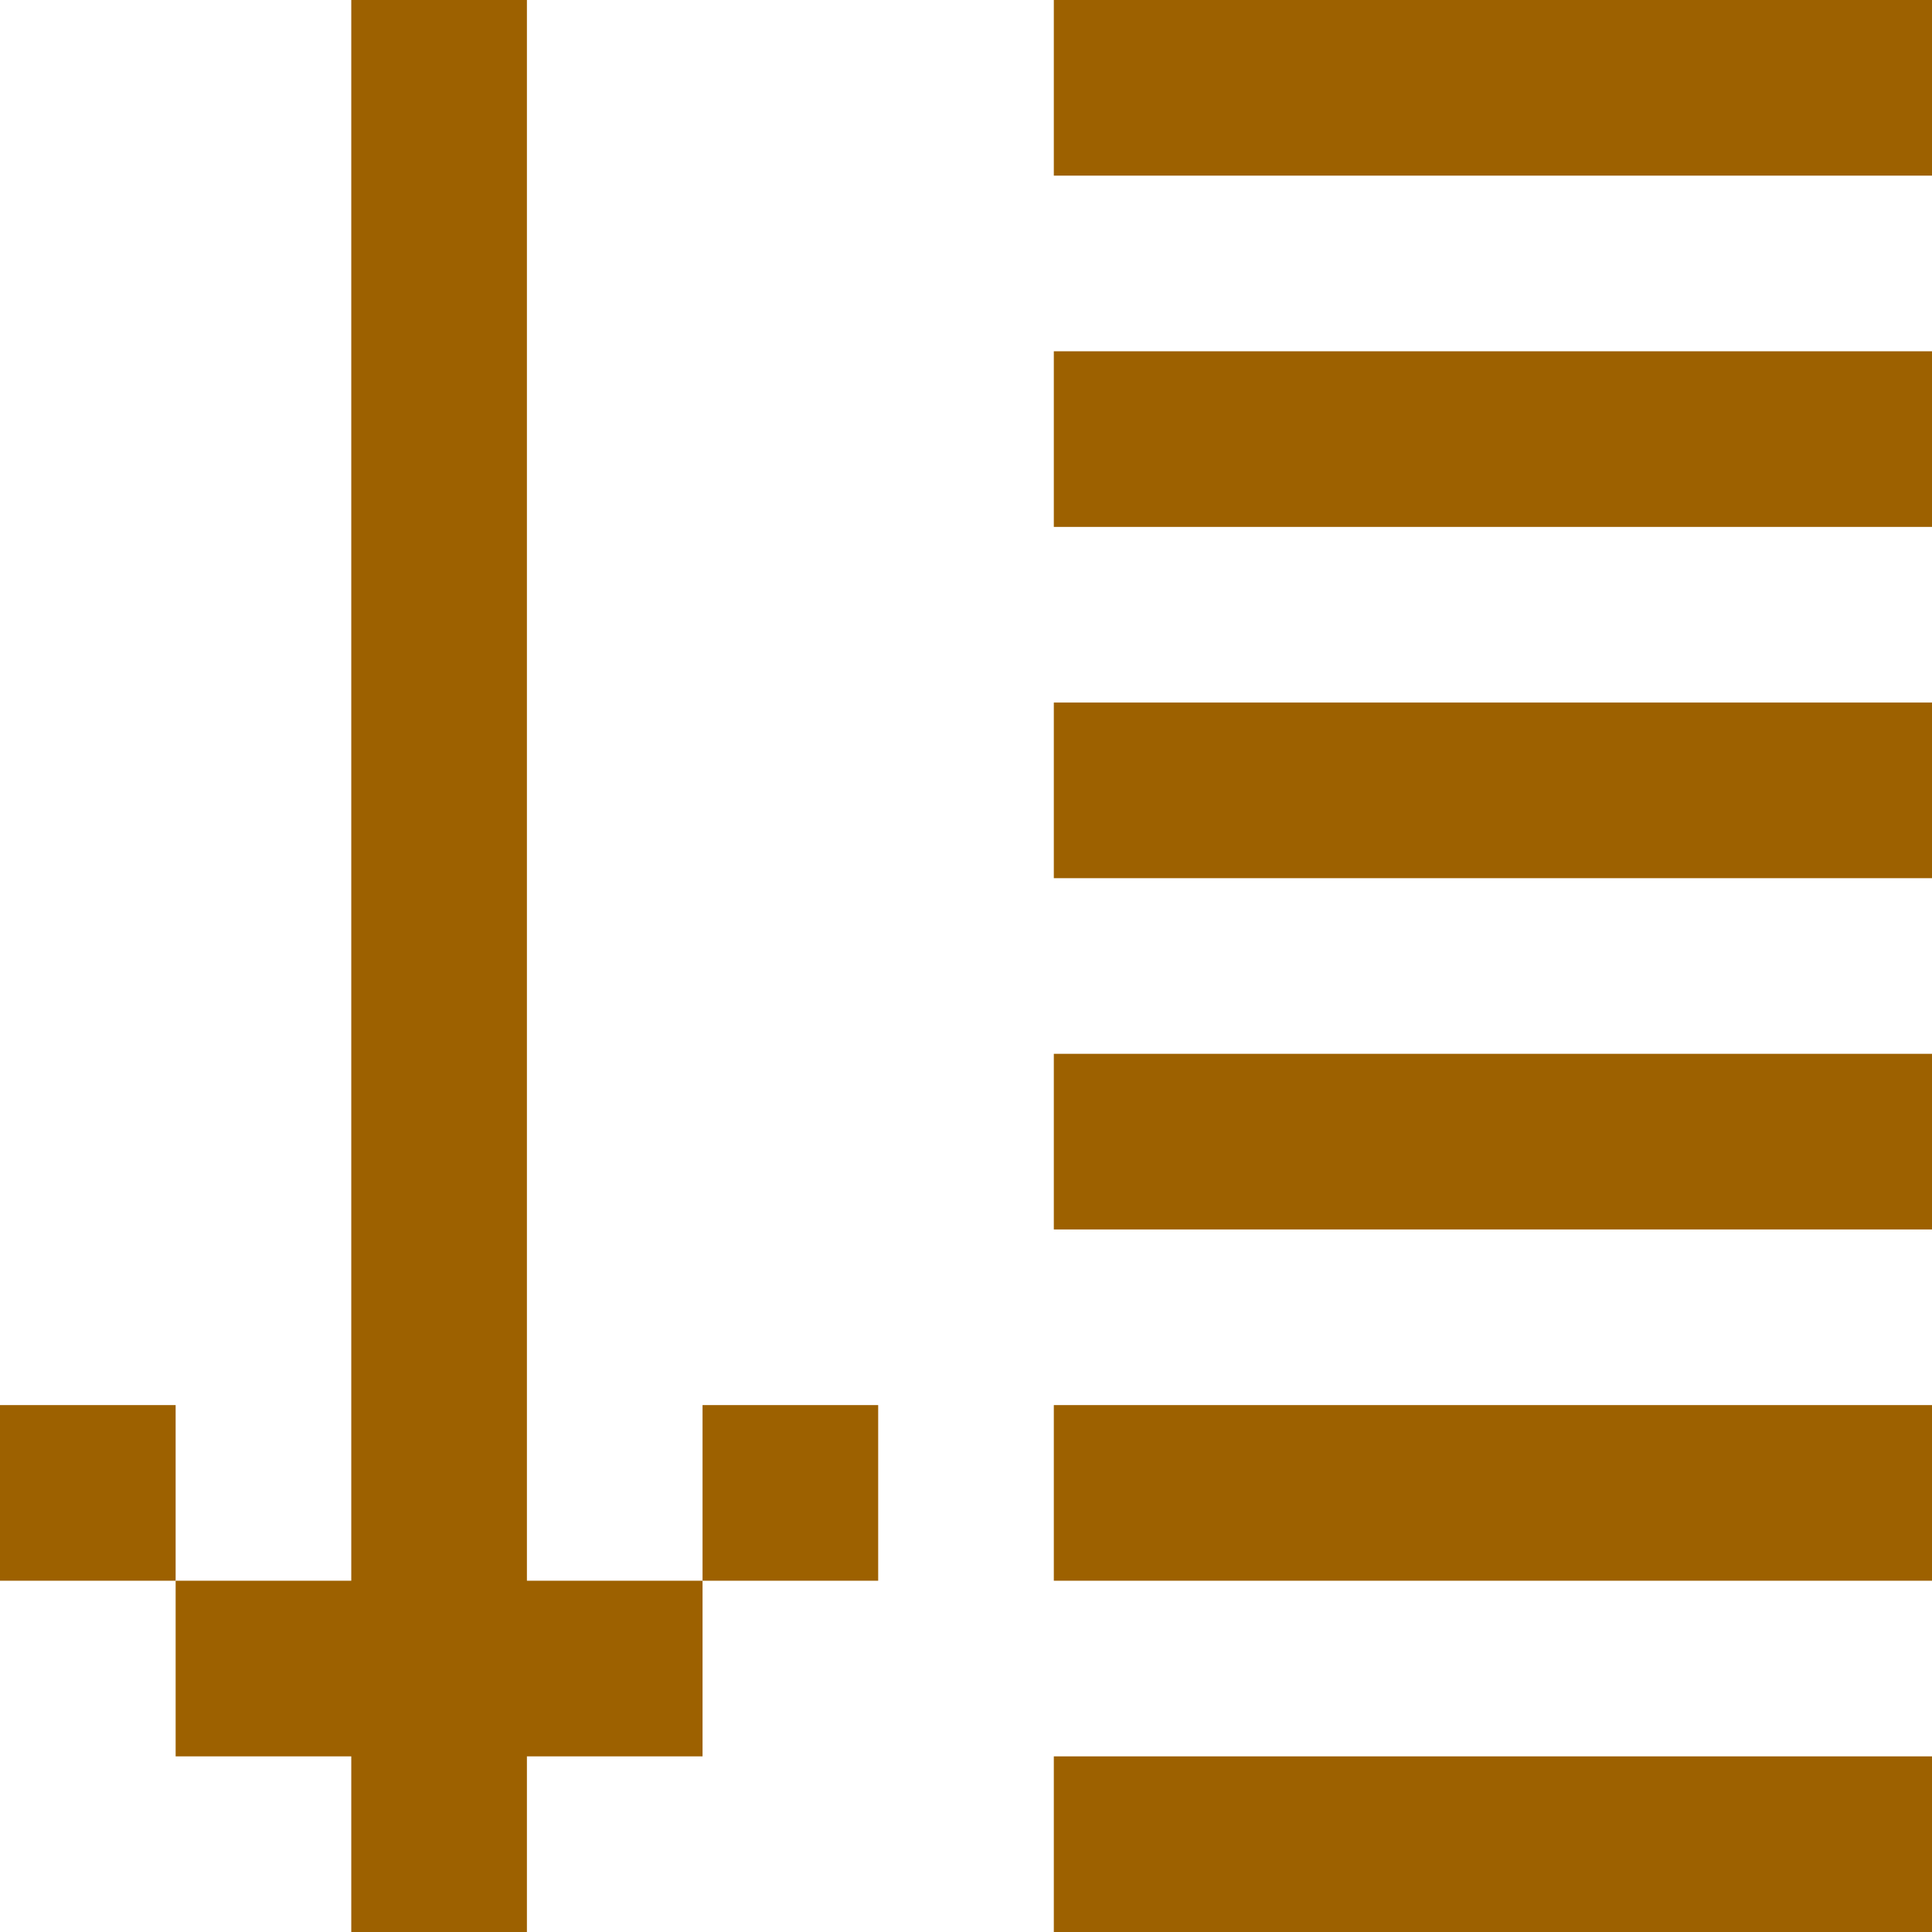
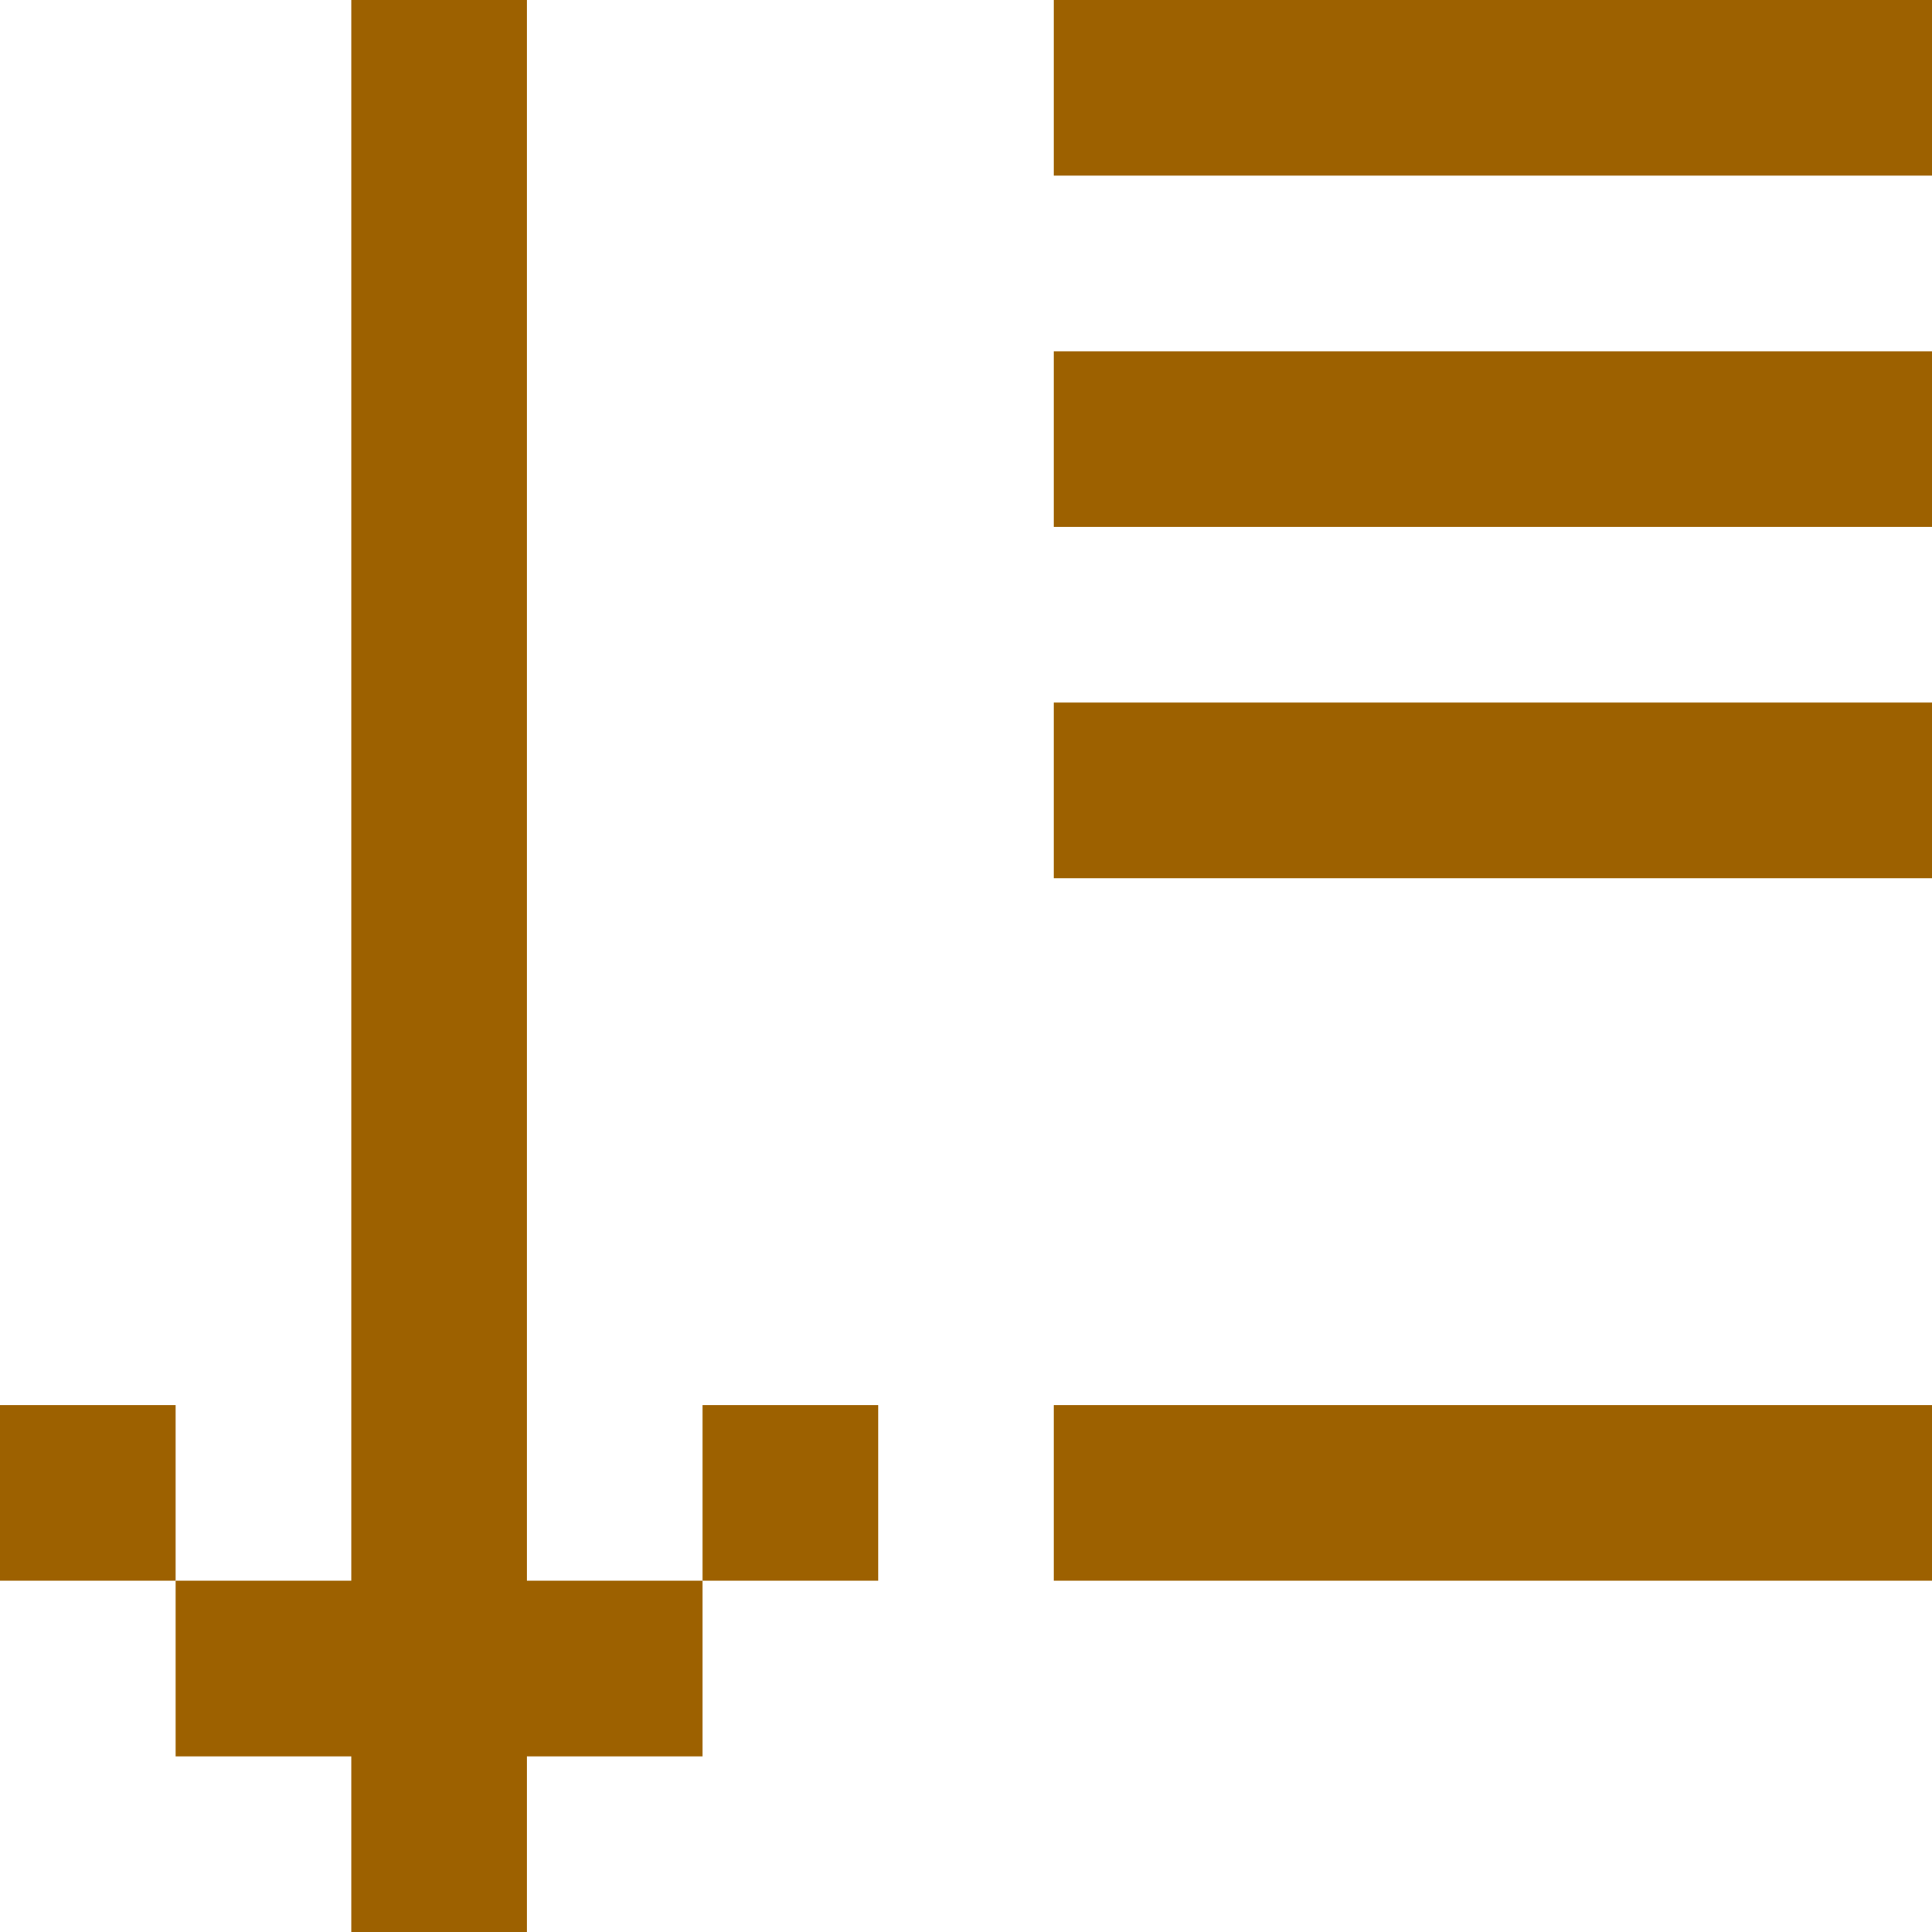
<svg xmlns="http://www.w3.org/2000/svg" version="1.1" id="Ebene_1" x="0px" y="0px" width="11px" height="11px" viewBox="0 0 11 11" style="enable-background:new 0 0 11 11;" xml:space="preserve">
  <g>
    <rect x="2" width="1" height="11" fill="#9d6100" />
    <rect x="1" y="9" width="3" height="1" fill="#9d6100" />
    <rect y="8" width="1" height="1" fill="#9d6100" />
    <rect x="4" y="8" width="1" height="1" fill="#9d6100" />
    <rect x="6" width="5" height="1" fill="#9d6100" />
    <rect x="6" y="2" width="5" height="1" fill="#9d6100" />
    <rect x="6" y="4" width="5" height="1" fill="#9d6100" />
-     <rect x="6" y="6" width="5" height="1" fill="#9d6100" />
    <rect x="6" y="8" width="5" height="1" fill="#9d6100" />
-     <rect x="6" y="10" width="5" height="1" fill="#9d6100" />
  </g>
</svg>